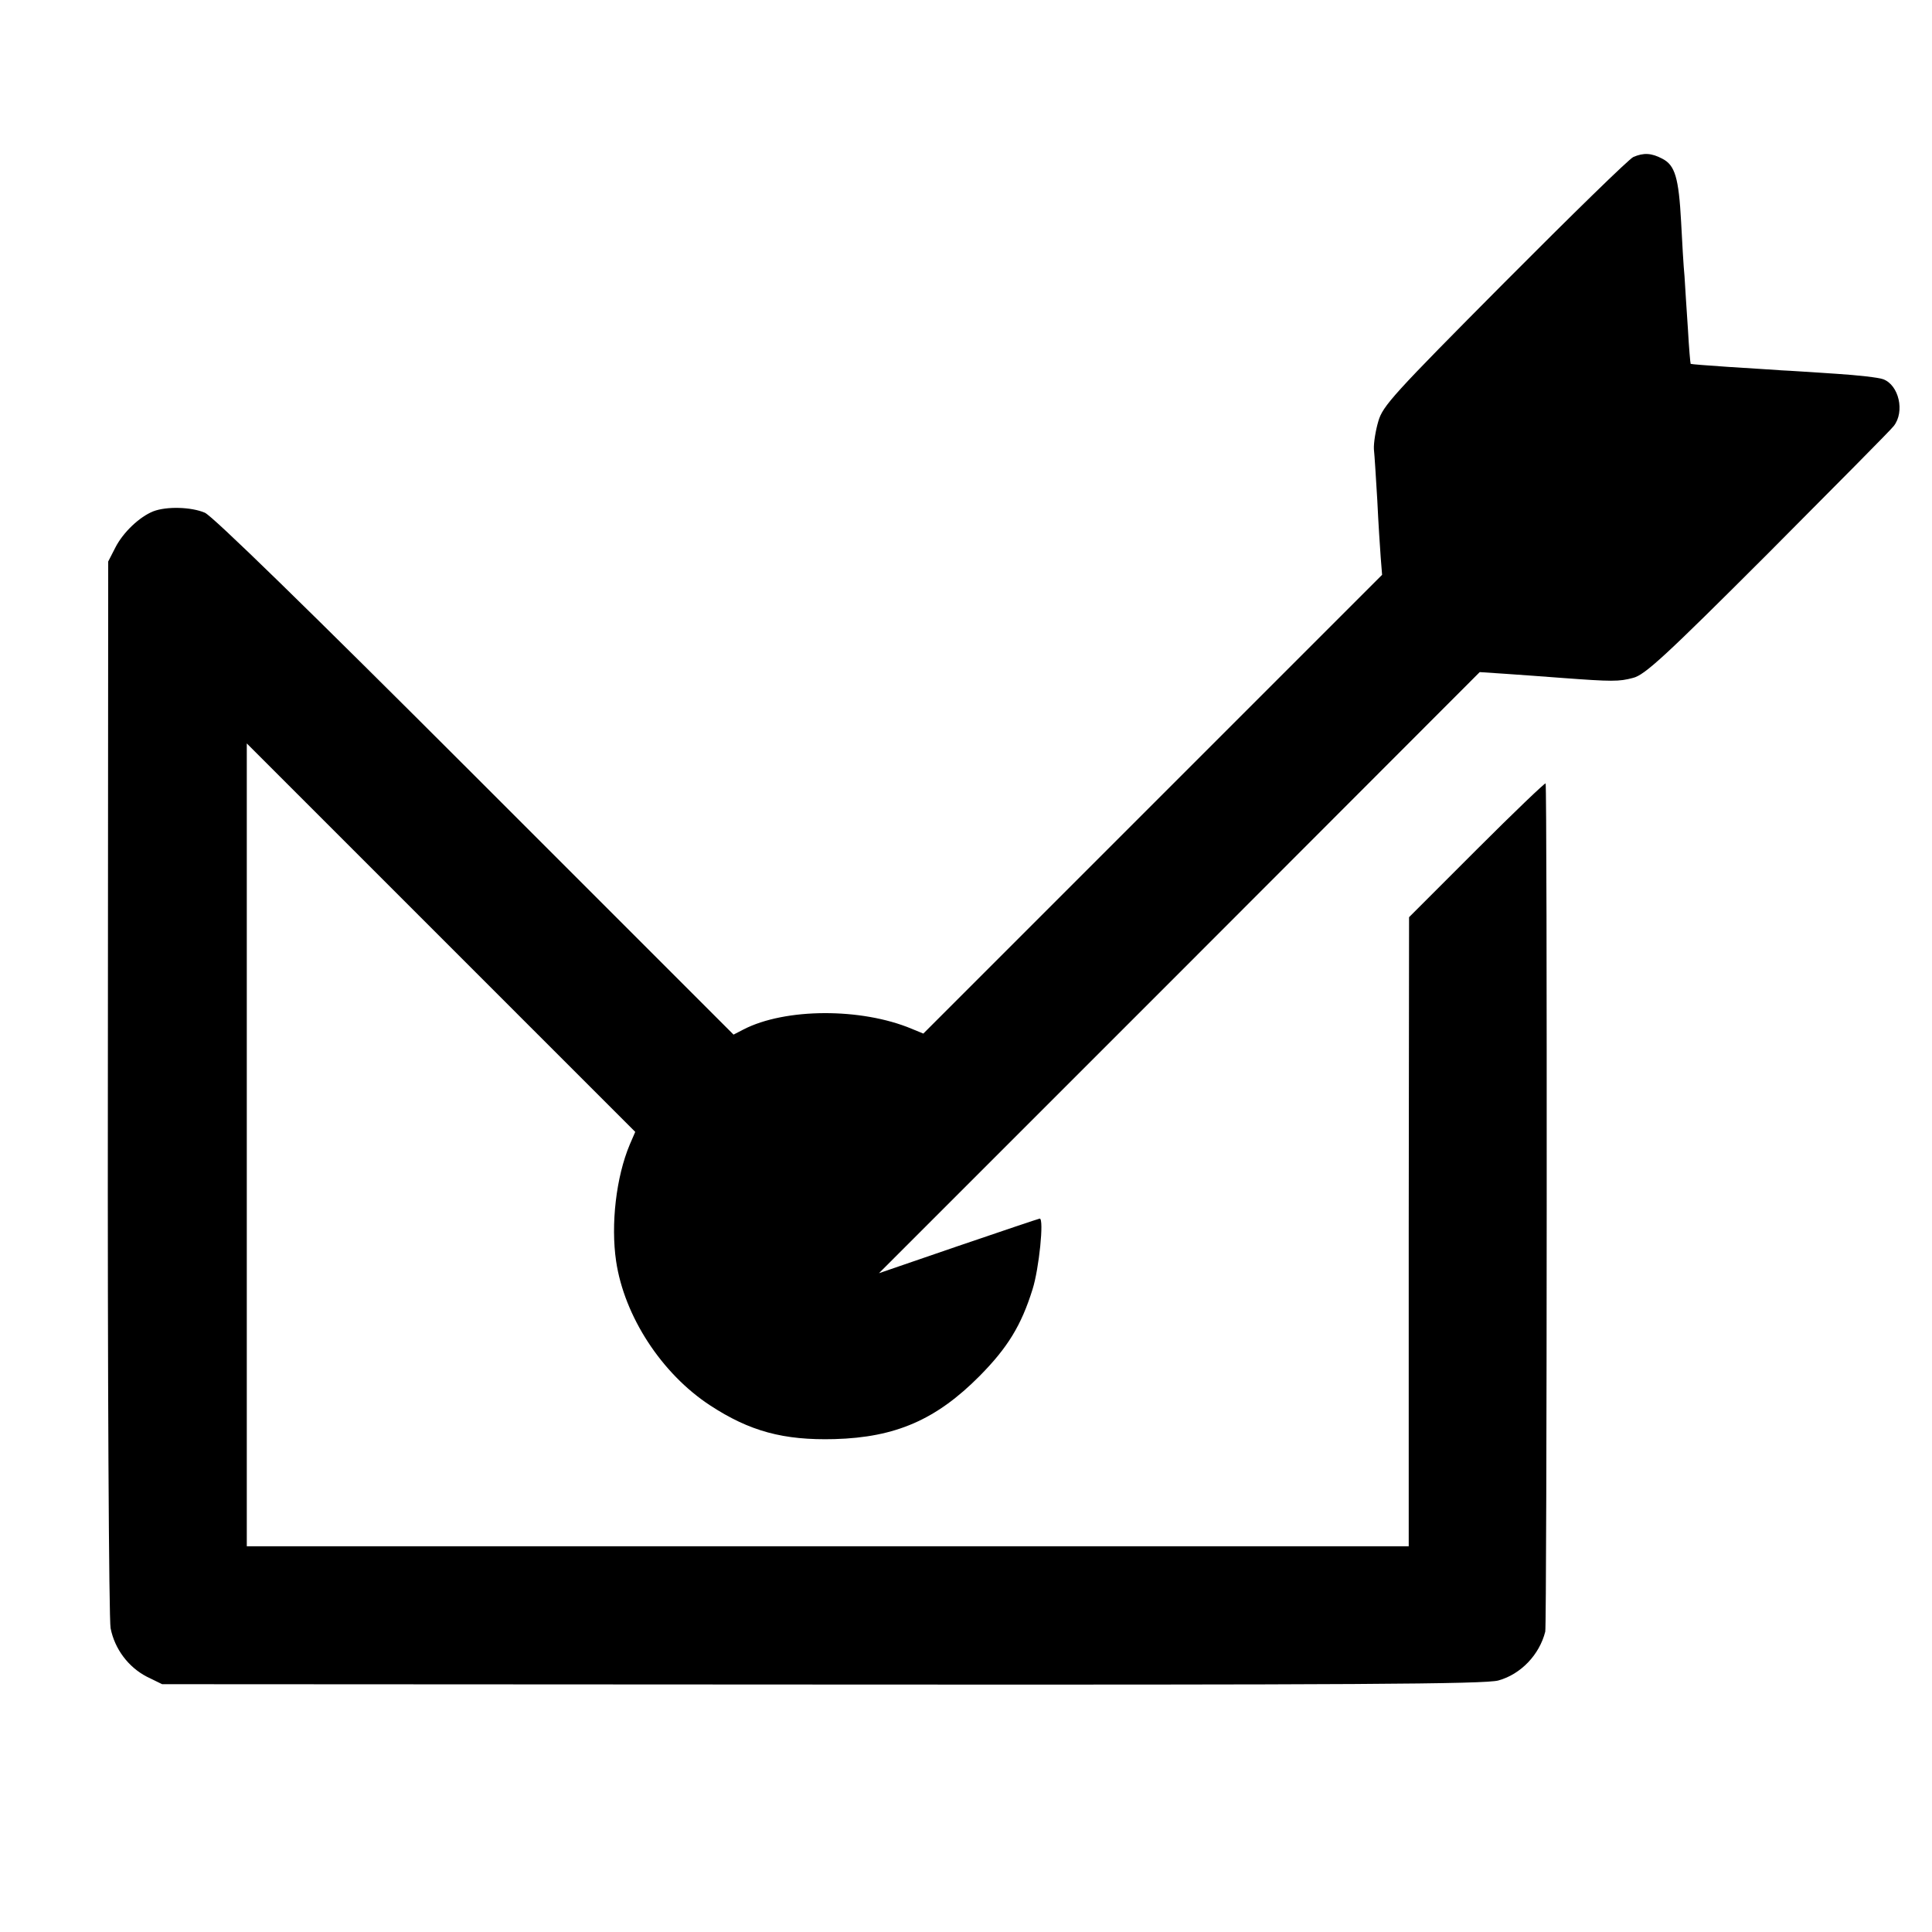
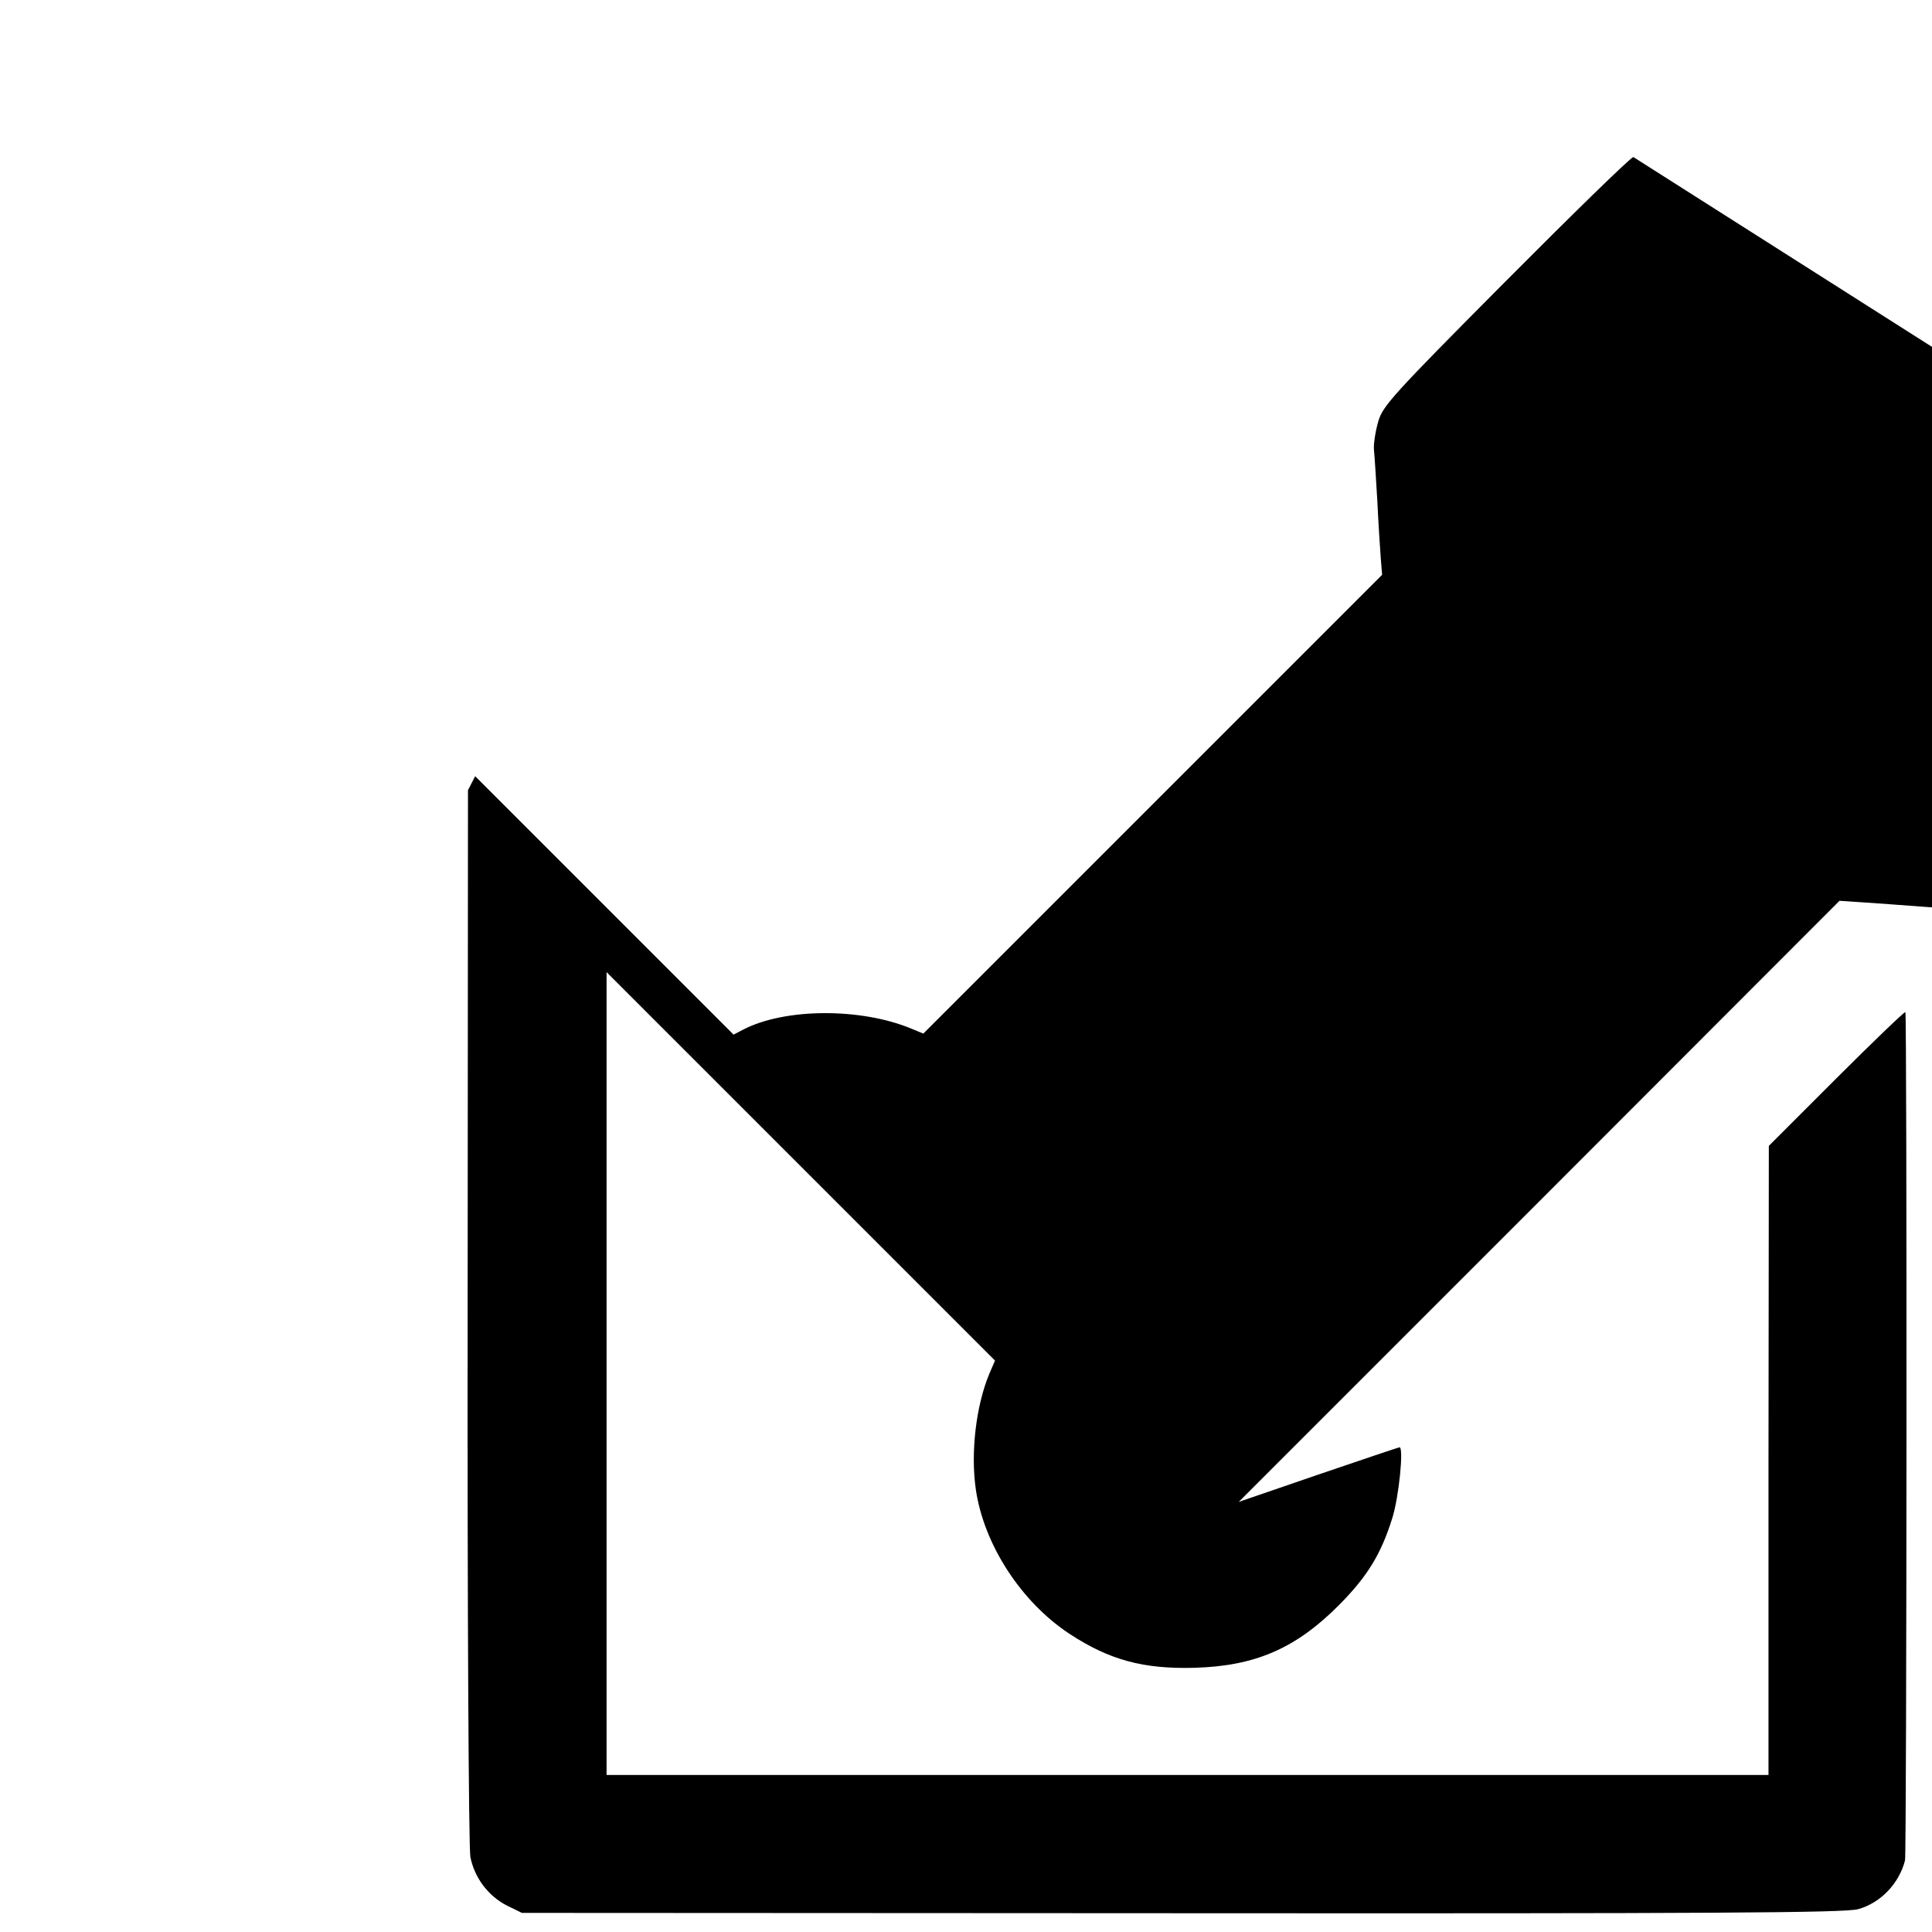
<svg xmlns="http://www.w3.org/2000/svg" version="1.0" width="566pt" height="566pt" viewBox="0 0 566 566" preserveAspectRatio="xMidYMid meet">
  <g transform="translate(0,566) scale(0.1,-0.1)" fill="#000000" stroke="none">
-     <path d="M4785 5200 c-11 -4 -180 -169 -377 -367 -327 -329 -357 -362 -370 -407 -8 -27 -14 -64 -13 -82 2 -18 6 -85 10 -151 3 -65 8 -140 10 -167 l4 -50 -672 -672 -672 -672 -34 14 c-148 62 -371 61 -493 -2 l-29 -15 -757 757 c-493 493 -769 762 -792 772 -40 17 -112 19 -151 4 -40 -16 -88 -61 -111 -106 l-21 -41 -1 -1540 c-1 -847 3 -1560 8 -1585 12 -61 52 -114 106 -142 l45 -22 1935 -1 c1547 -1 1944 1 1980 12 65 18 120 75 137 143 5 21 6 2480 1 2485 -2 2 -93 -85 -202 -194 l-198 -198 -1 -922 0 -921 -1702 0 -1702 0 0 1176 0 1176 569 -569 569 -569 -16 -37 c-40 -95 -56 -234 -40 -342 24 -161 133 -329 275 -422 116 -76 215 -103 365 -99 179 5 298 57 425 185 82 83 122 148 155 254 19 60 34 207 21 207 -2 0 -109 -36 -238 -80 l-233 -80 880 880 880 881 75 -5 c41 -3 116 -8 165 -12 148 -11 168 -11 209 0 34 8 93 62 396 365 195 196 361 363 368 373 33 42 15 120 -31 137 -13 5 -75 12 -138 16 -62 4 -134 9 -159 10 -25 2 -94 6 -155 10 -60 4 -111 8 -112 9 -1 1 -5 46 -8 101 -4 55 -8 125 -10 155 -3 30 -7 102 -10 160 -7 130 -18 166 -55 185 -32 17 -55 18 -85 5z" />
+     <path d="M4785 5200 c-11 -4 -180 -169 -377 -367 -327 -329 -357 -362 -370 -407 -8 -27 -14 -64 -13 -82 2 -18 6 -85 10 -151 3 -65 8 -140 10 -167 l4 -50 -672 -672 -672 -672 -34 14 c-148 62 -371 61 -493 -2 l-29 -15 -757 757 l-21 -41 -1 -1540 c-1 -847 3 -1560 8 -1585 12 -61 52 -114 106 -142 l45 -22 1935 -1 c1547 -1 1944 1 1980 12 65 18 120 75 137 143 5 21 6 2480 1 2485 -2 2 -93 -85 -202 -194 l-198 -198 -1 -922 0 -921 -1702 0 -1702 0 0 1176 0 1176 569 -569 569 -569 -16 -37 c-40 -95 -56 -234 -40 -342 24 -161 133 -329 275 -422 116 -76 215 -103 365 -99 179 5 298 57 425 185 82 83 122 148 155 254 19 60 34 207 21 207 -2 0 -109 -36 -238 -80 l-233 -80 880 880 880 881 75 -5 c41 -3 116 -8 165 -12 148 -11 168 -11 209 0 34 8 93 62 396 365 195 196 361 363 368 373 33 42 15 120 -31 137 -13 5 -75 12 -138 16 -62 4 -134 9 -159 10 -25 2 -94 6 -155 10 -60 4 -111 8 -112 9 -1 1 -5 46 -8 101 -4 55 -8 125 -10 155 -3 30 -7 102 -10 160 -7 130 -18 166 -55 185 -32 17 -55 18 -85 5z" />
  </g>
</svg>